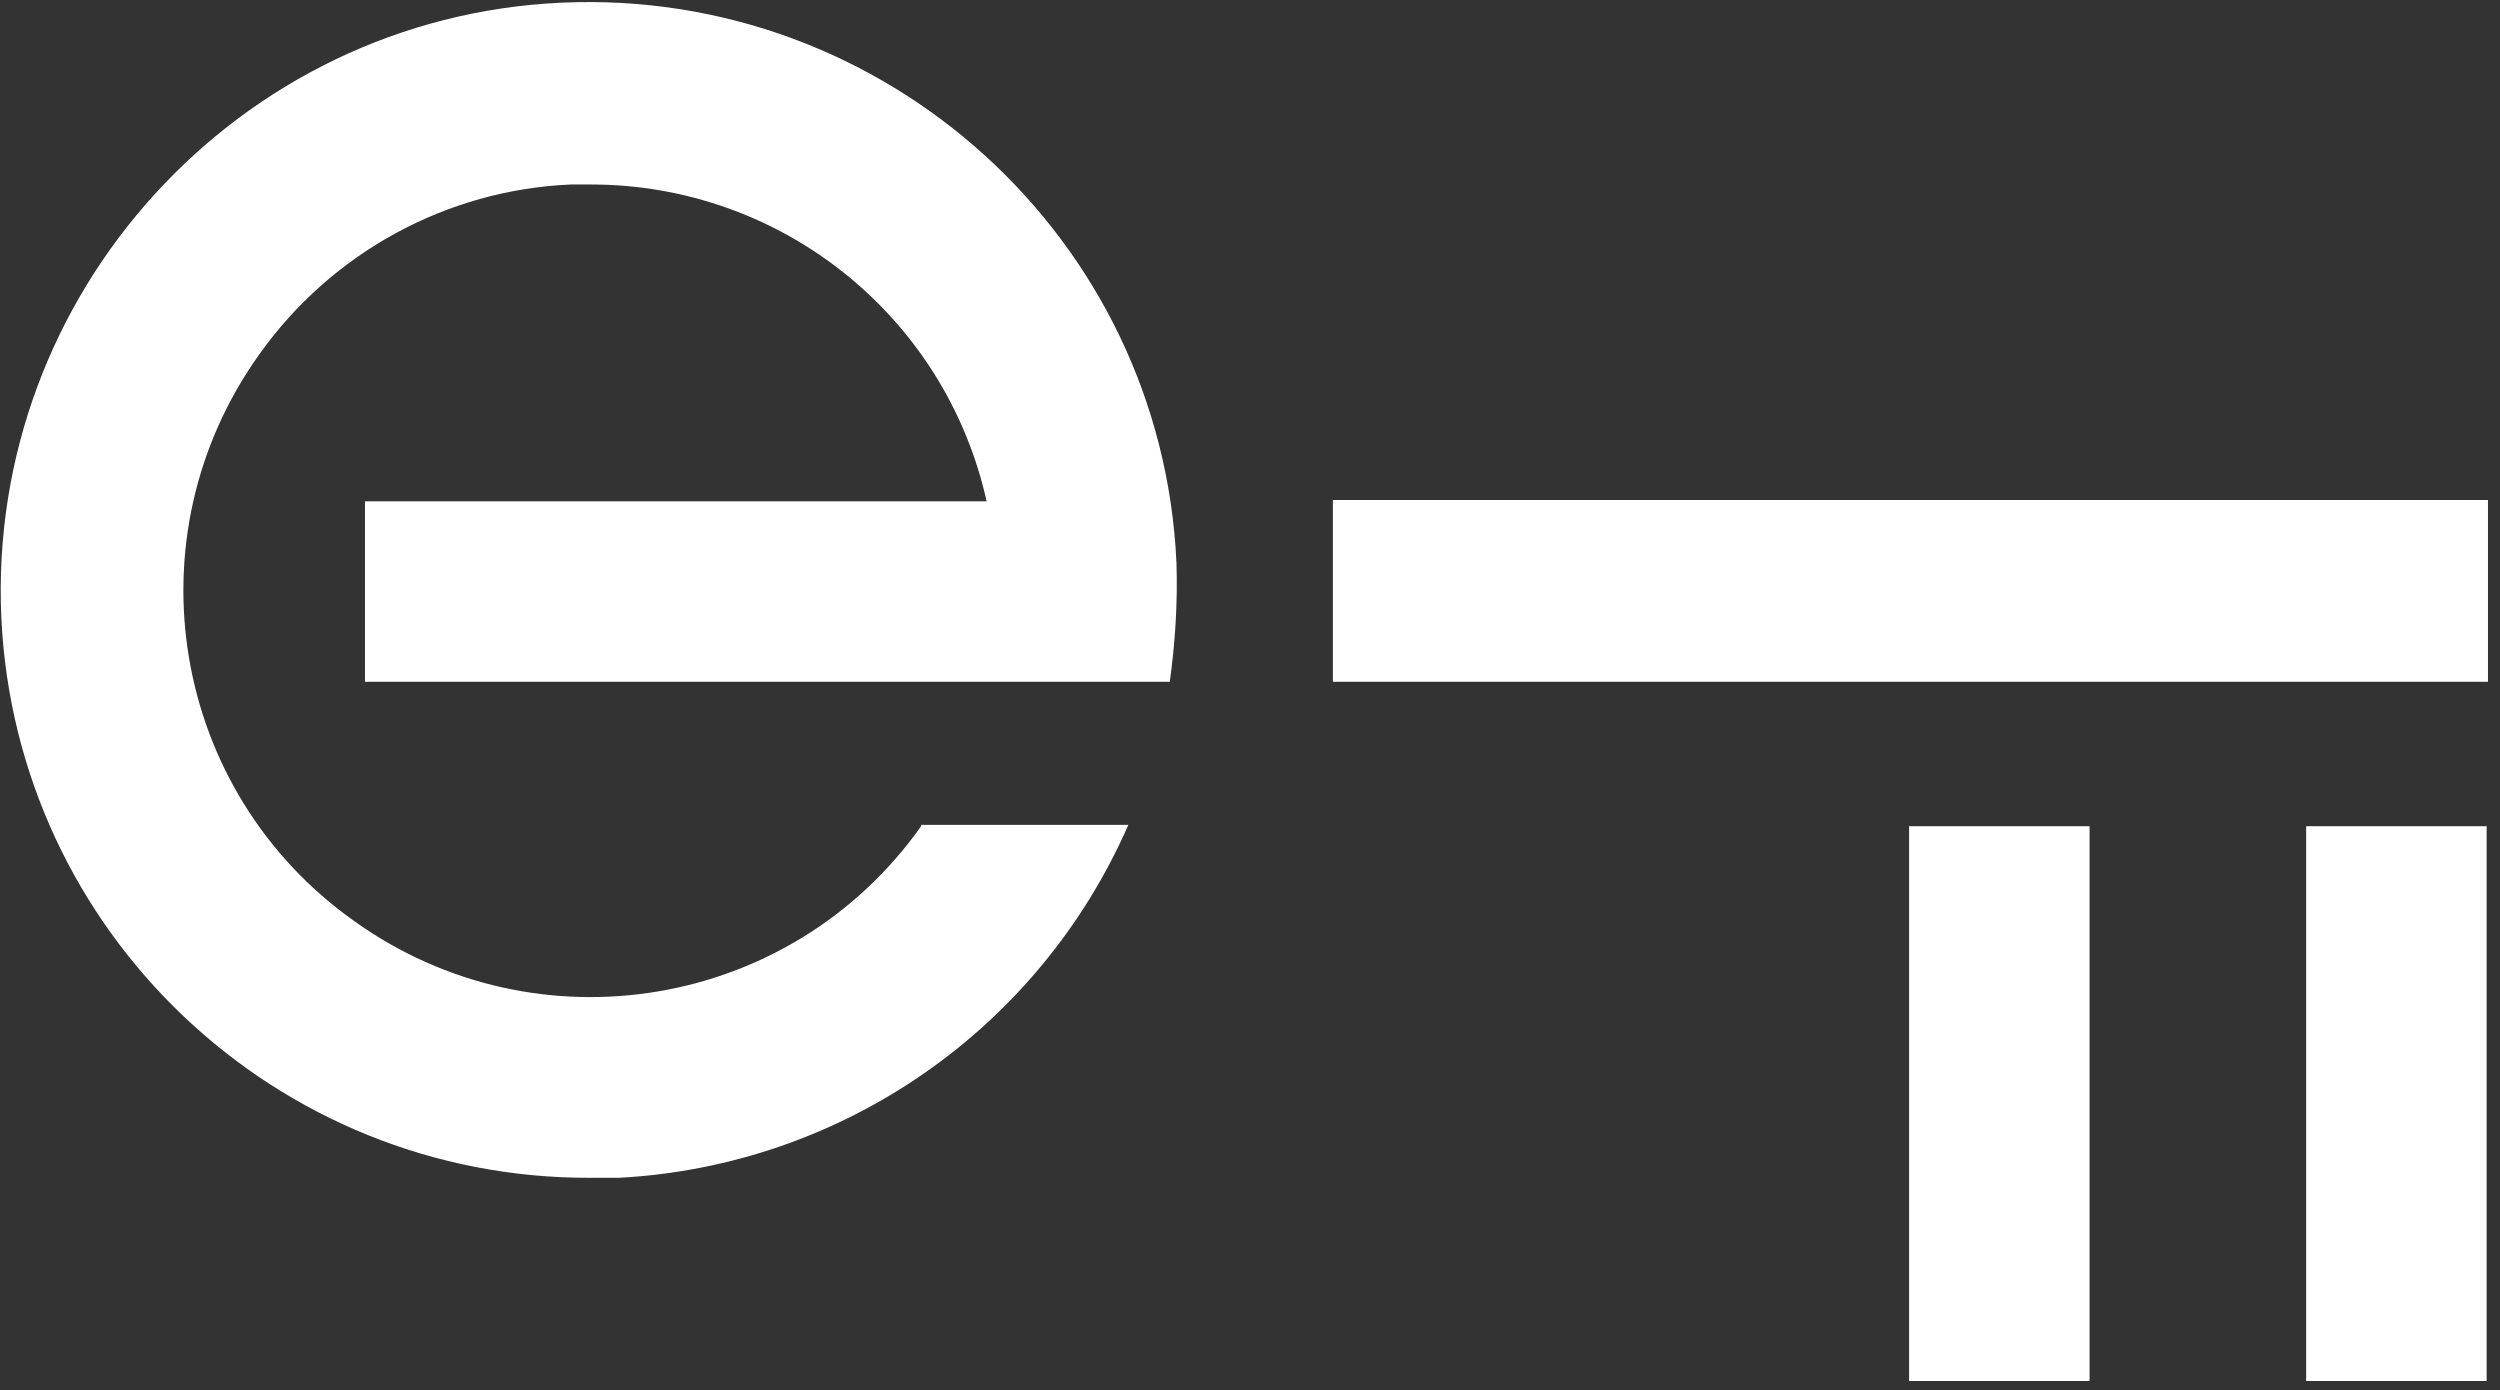
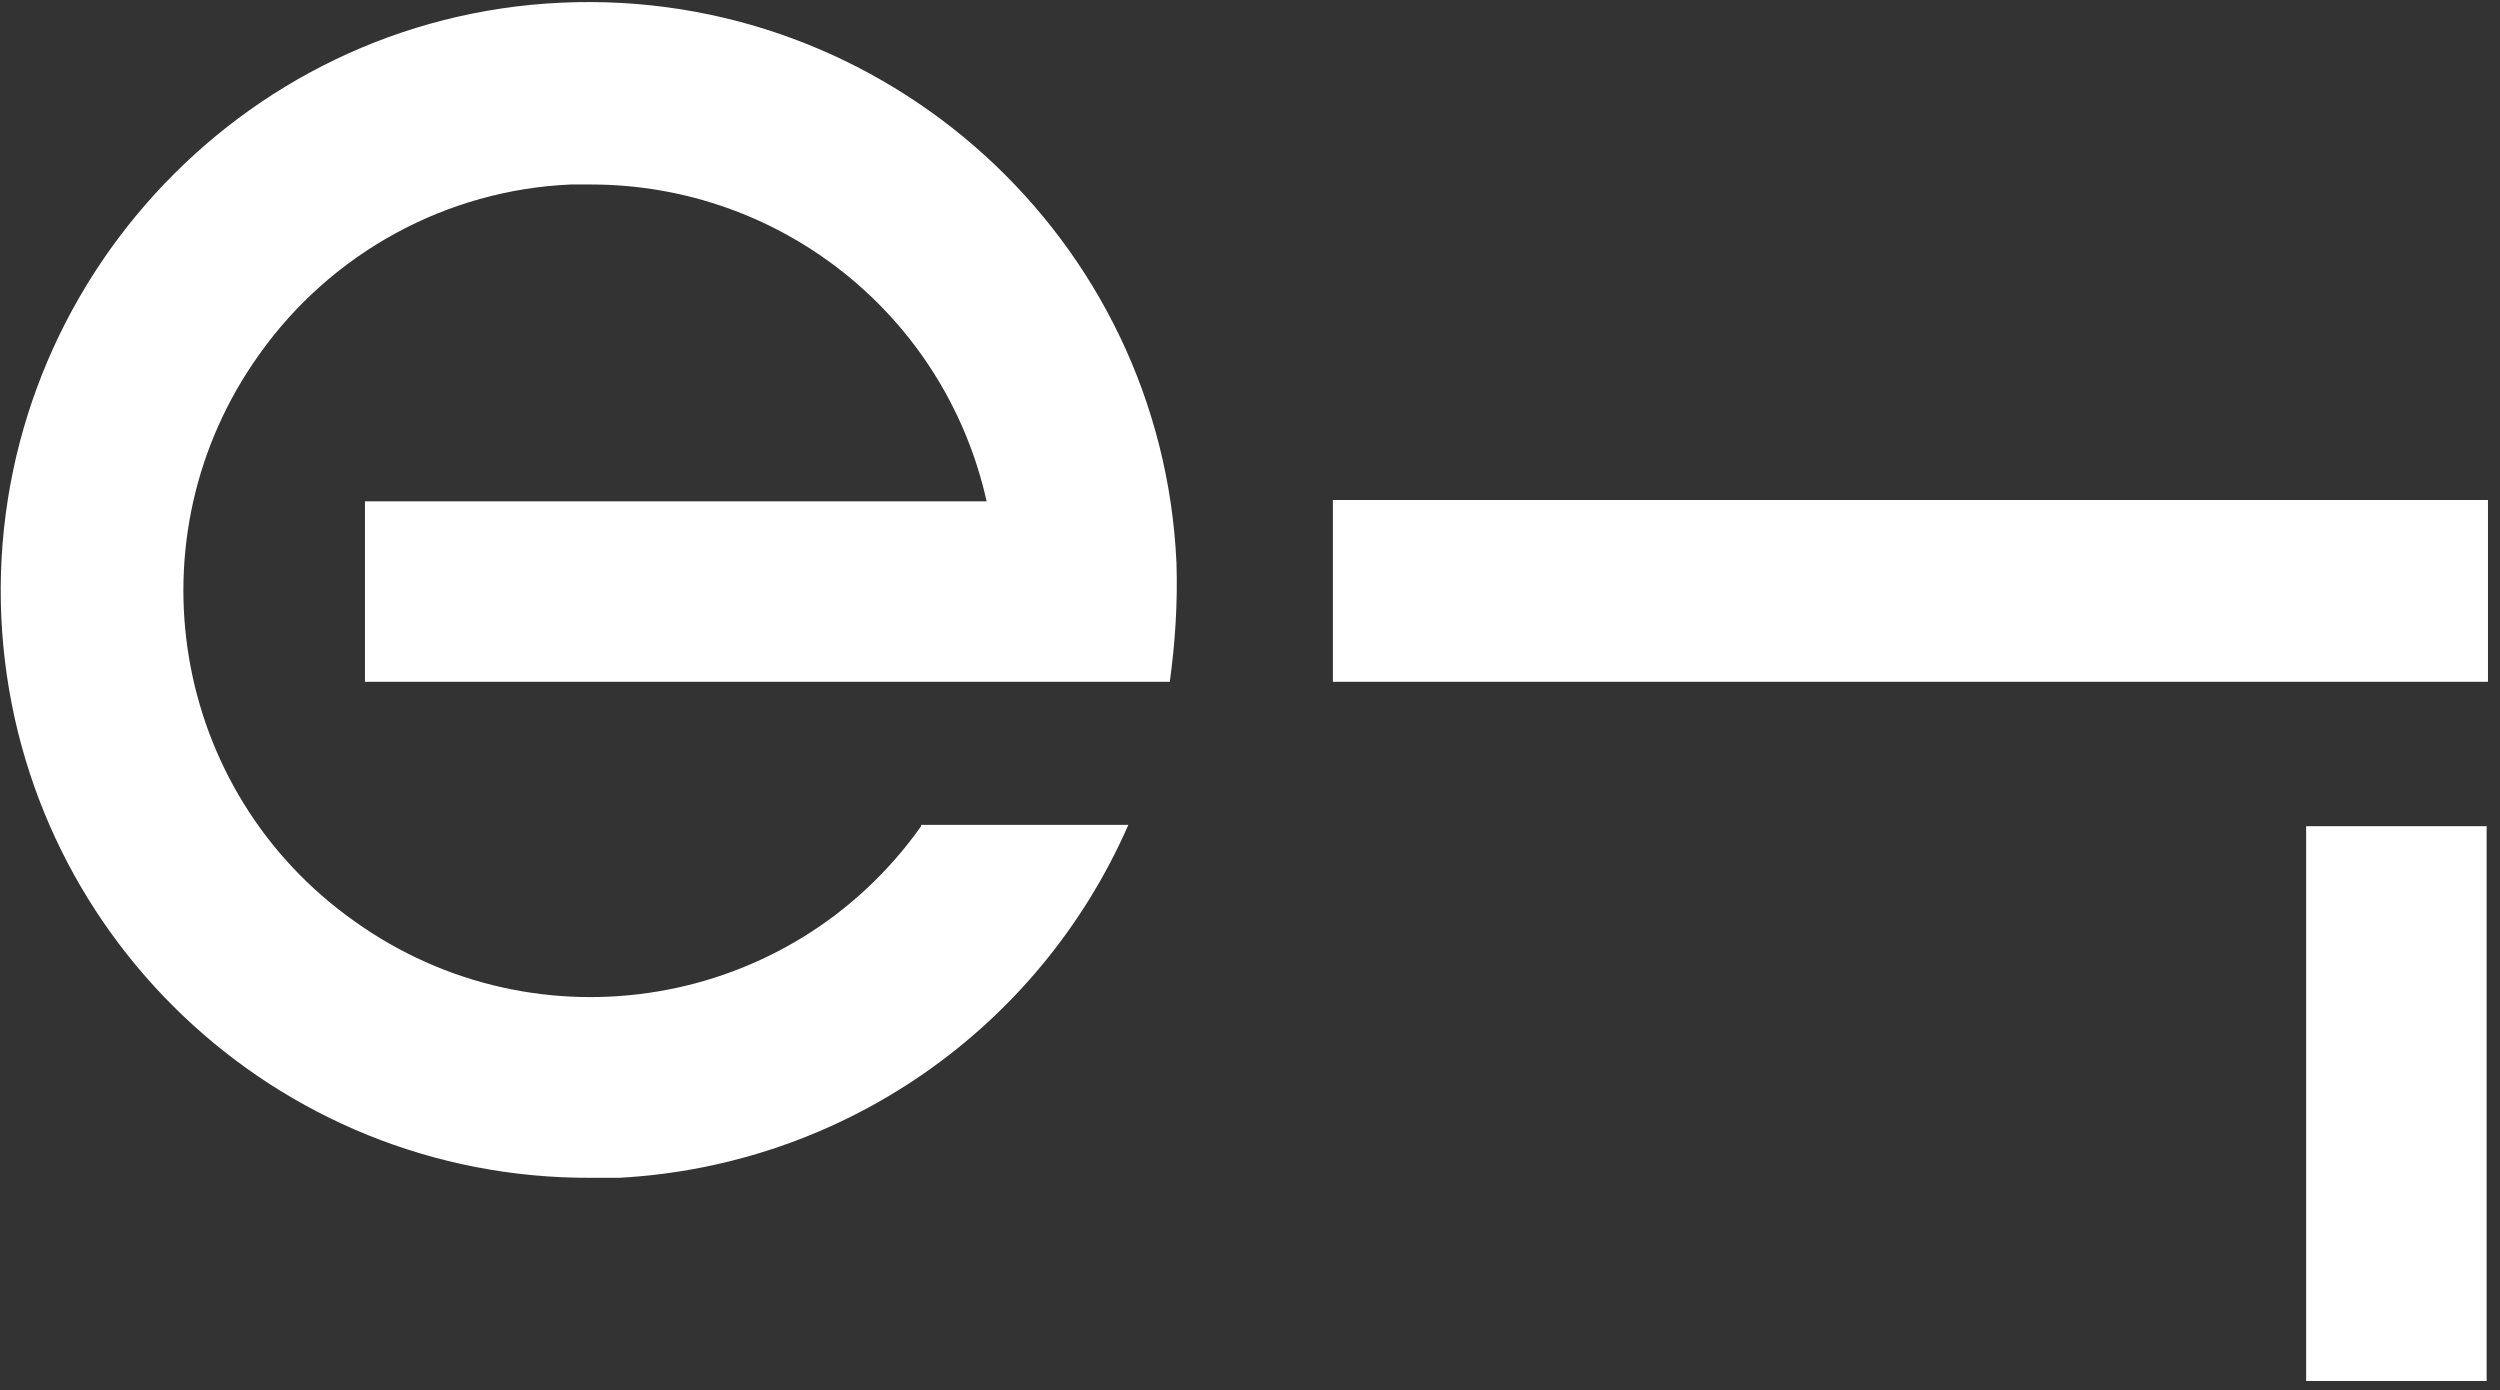
<svg xmlns="http://www.w3.org/2000/svg" width="187" height="104" viewBox="0 0 187 104" fill="none">
  <rect x="0" y="0" width="187" height="104" fill="#333333" stroke="none" />
-   <path d="M68.9 61.8C59.2 75.5 40.2 78.7 26.5 68.9C12.8 59.2 9.6 40.2 19.4 26.5C24.8 18.9 33.4 14.2 42.7 13.8H44.2C58.4 13.8 70.7 23.6 73.8 37.5H27.3V51H87.5C87.9 48.1 88.1 45.1 88 42.1C86.9 17.8 66.2 -0.9 42 0.2C17.8 1.3 -1 22 0.1 46.2C1.2 69.7 20.6 88.2 44.2 88.1H46.3C63 87.2 77.7 77 84.4 61.7H68.9V61.8ZM99.7 37.4H186.1V51H99.7V37.4ZM172.5 61.8H186V103.3H172.5V61.8ZM142.8 61.8H156.3V103.3H142.8V61.8Z" fill="white" />
+   <path d="M68.9 61.8C59.2 75.5 40.2 78.7 26.5 68.9C12.8 59.2 9.6 40.2 19.4 26.5C24.8 18.9 33.4 14.2 42.7 13.8H44.2C58.4 13.8 70.7 23.6 73.8 37.5H27.3V51H87.5C87.9 48.1 88.1 45.1 88 42.1C86.9 17.8 66.2 -0.9 42 0.2C17.8 1.3 -1 22 0.1 46.2C1.2 69.7 20.6 88.2 44.2 88.1H46.3C63 87.2 77.7 77 84.4 61.7H68.9V61.8ZM99.7 37.4H186.1V51H99.7V37.4ZM172.5 61.8H186V103.3H172.5V61.8ZM142.8 61.8H156.3H142.8V61.8Z" fill="white" />
</svg>